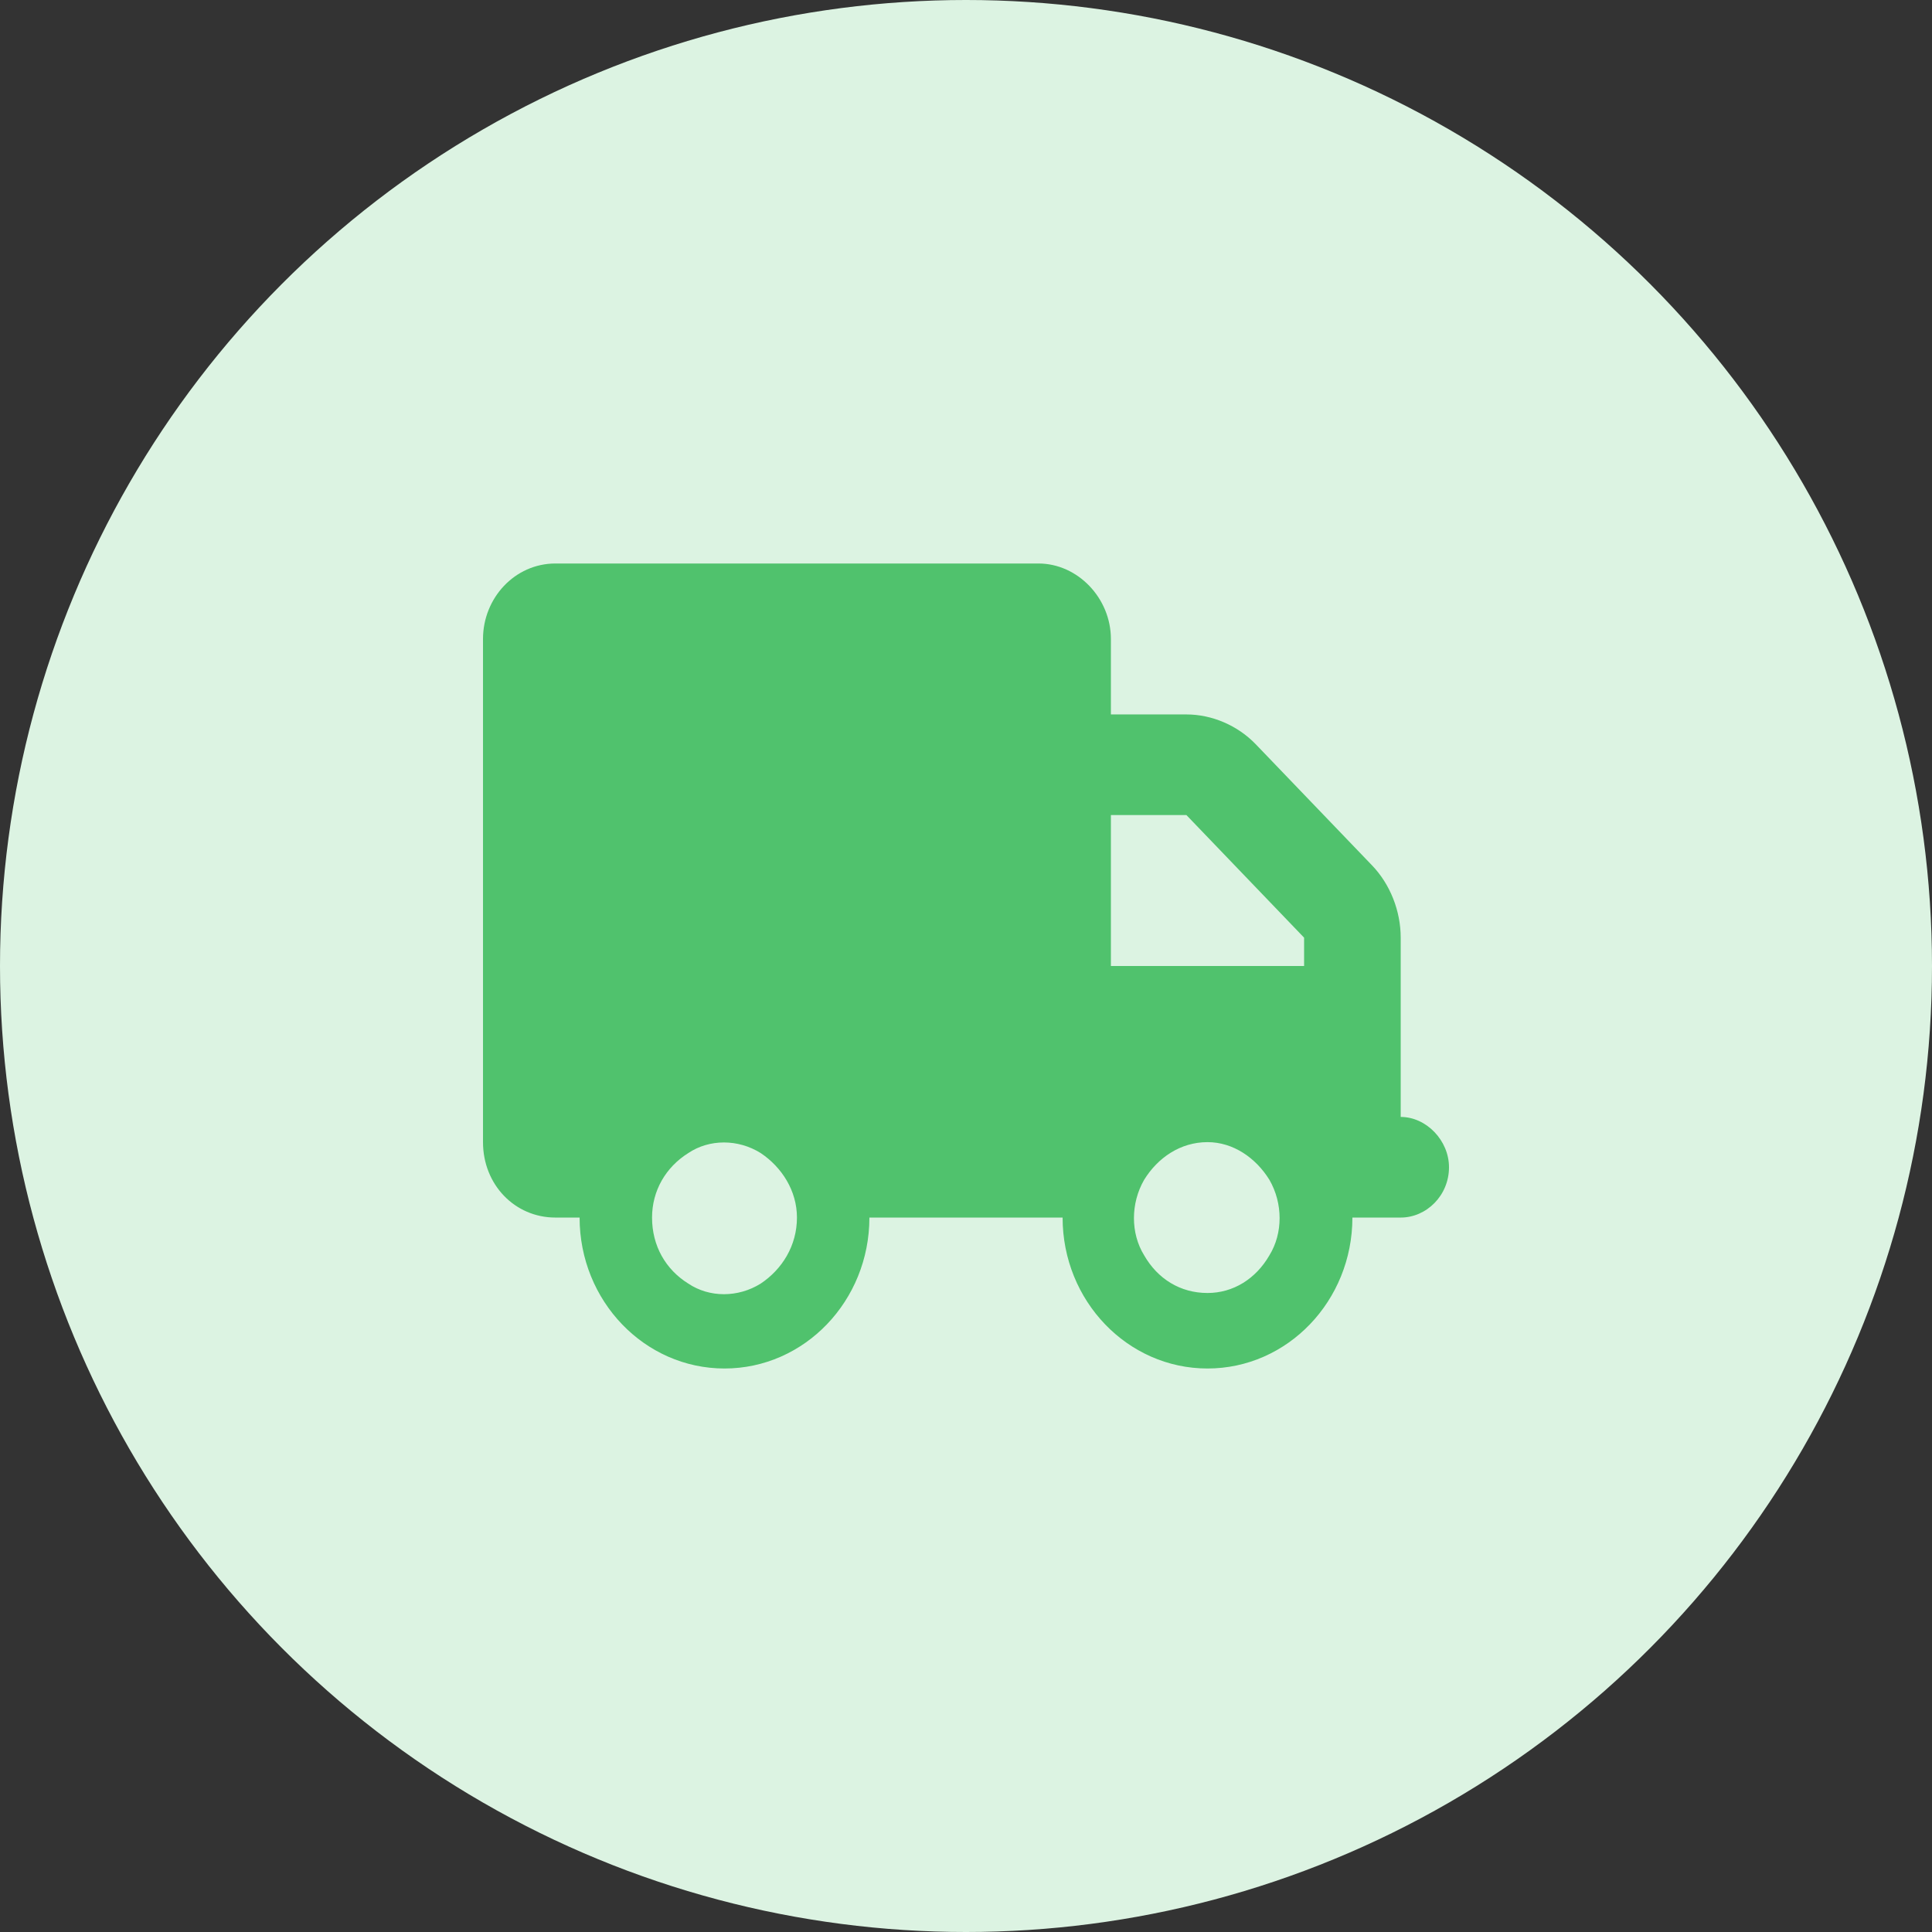
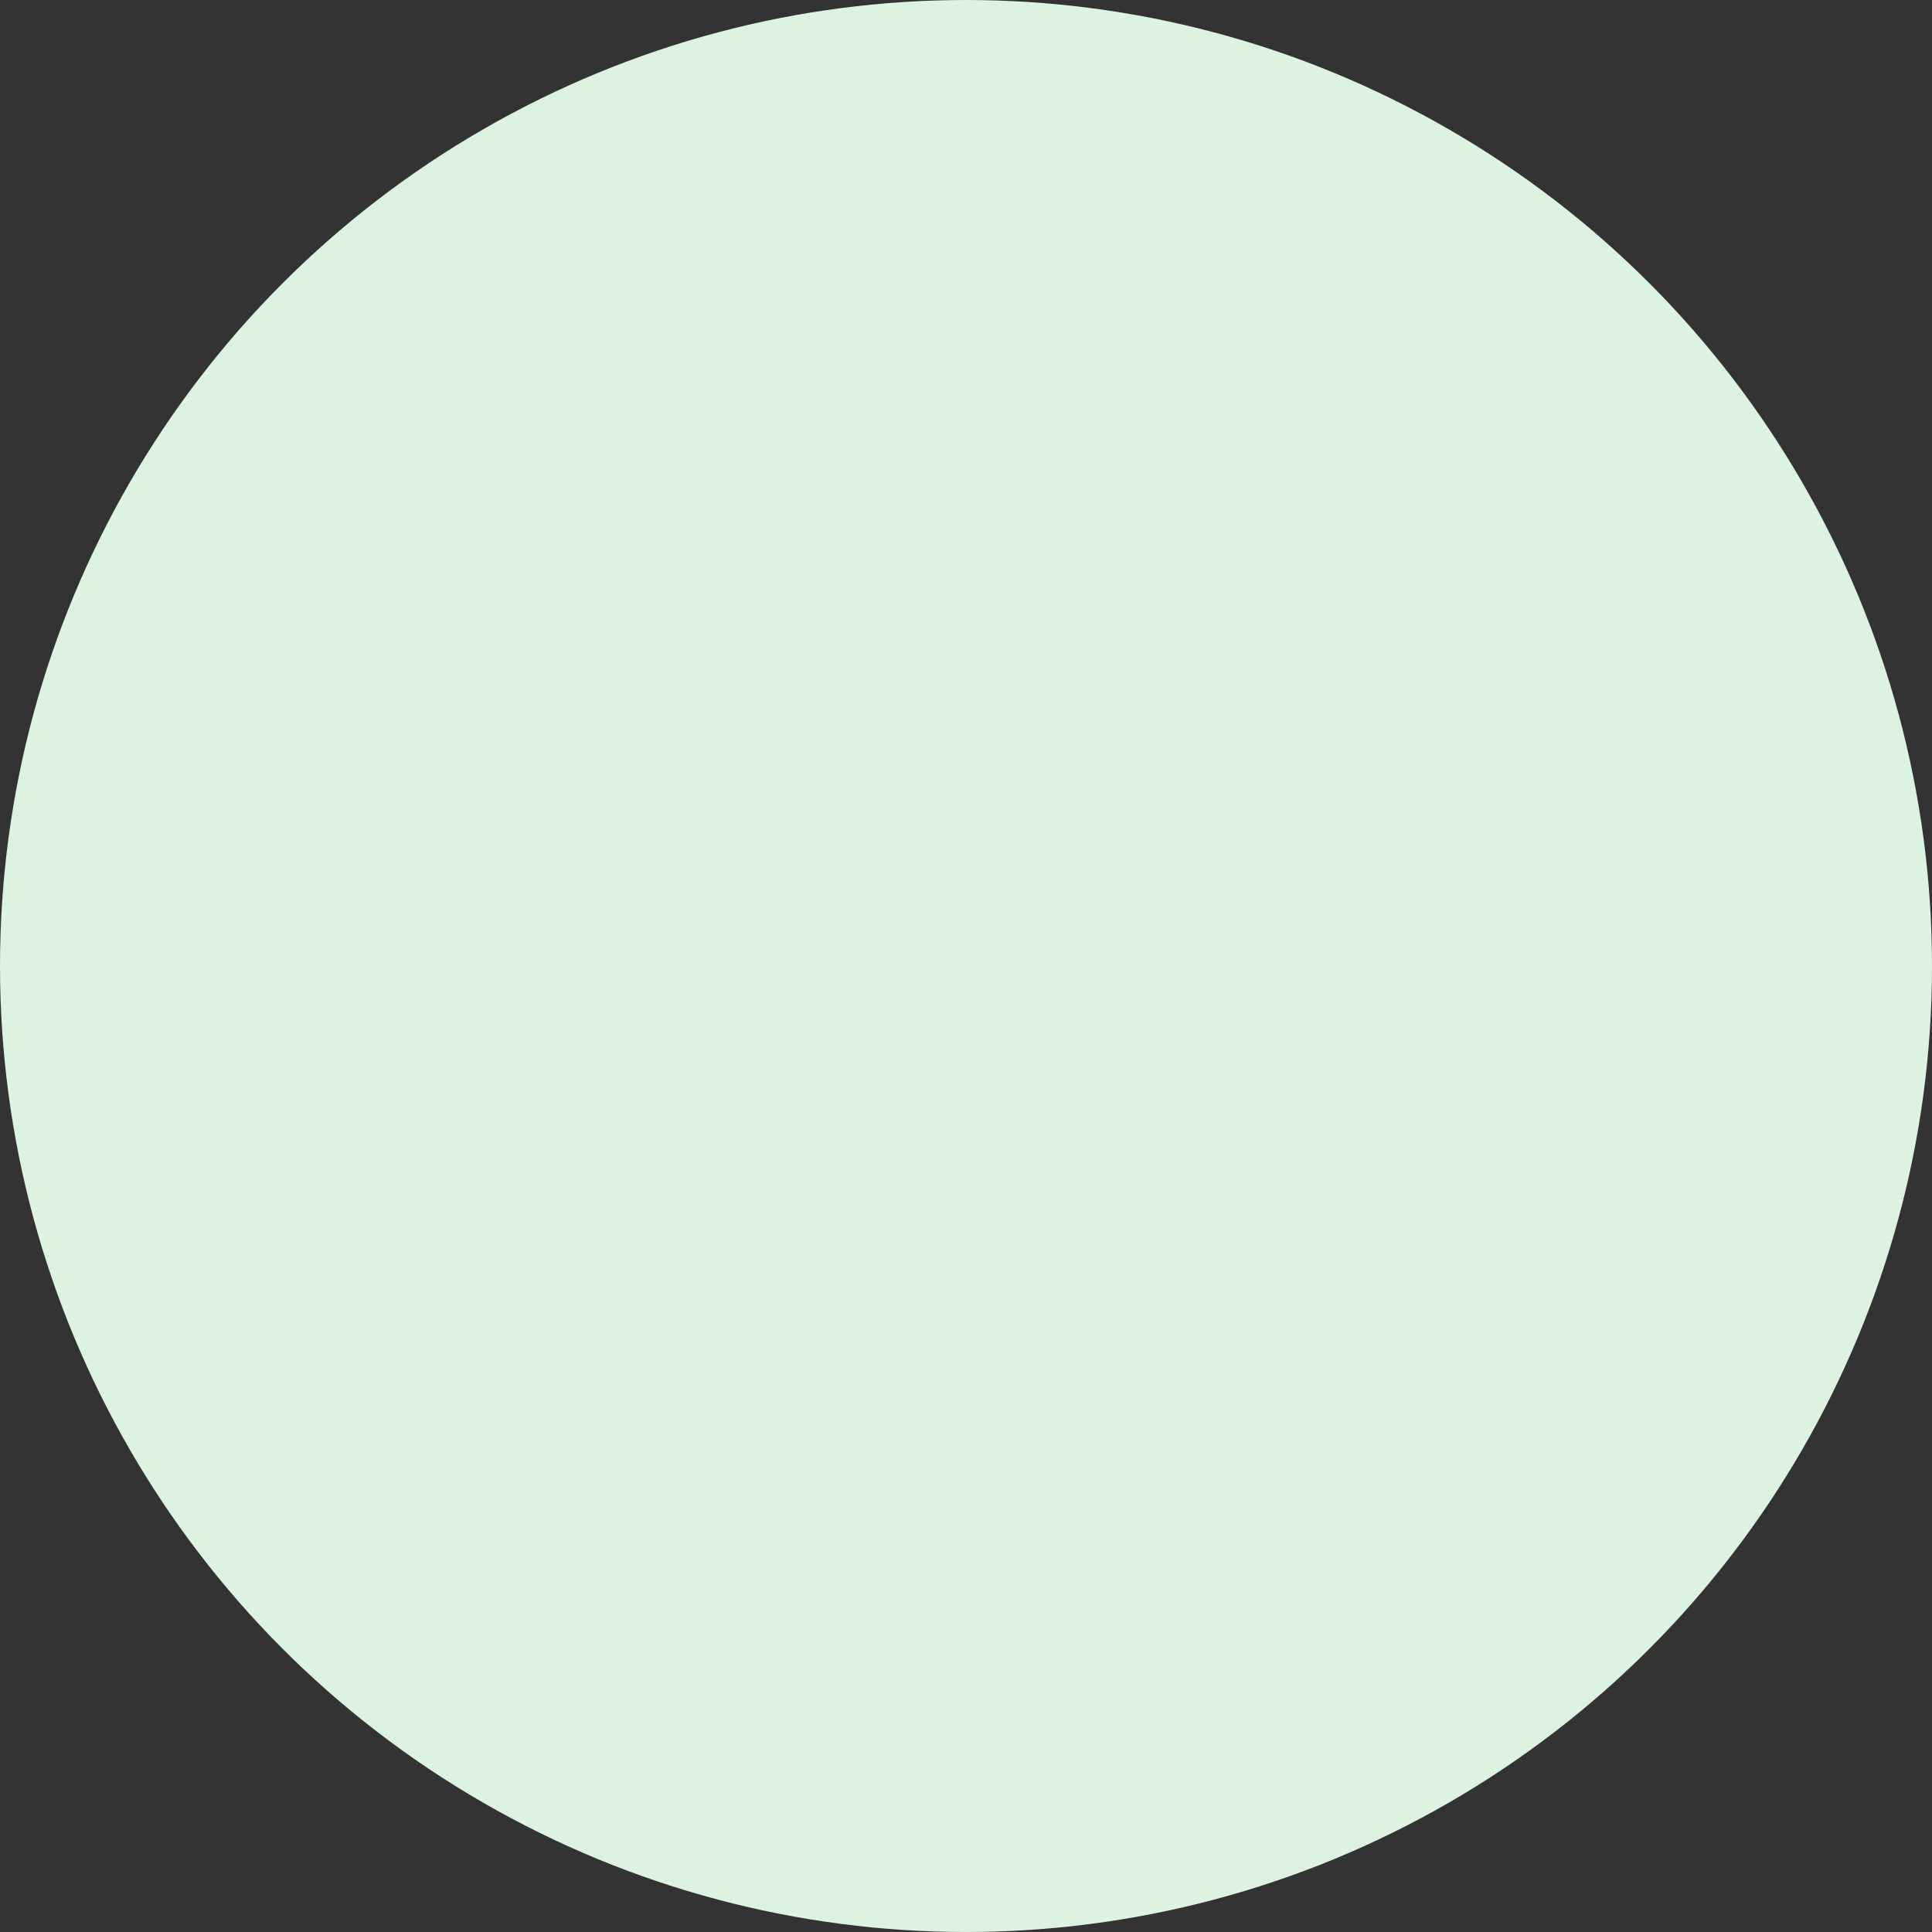
<svg xmlns="http://www.w3.org/2000/svg" width="24" height="24" viewBox="0 0 24 24" fill="none">
  <rect x="0" y="0" width="24" height="24" fill="#333333" stroke="none" />
  <circle cx="12" cy="12" r="12" fill="#DCF3E2" />
-   <path d="M6.9 7H12.9C13.387 7 13.8 7.43 13.8 7.938V8.875H14.738C15.056 8.875 15.375 9.012 15.6 9.246L17.044 10.75C17.269 10.984 17.4 11.316 17.4 11.648V12V12.625V13.875C17.719 13.875 18 14.168 18 14.5C18 14.852 17.719 15.125 17.4 15.125H16.8C16.8 16.16 15.994 17 15 17C14.006 17 13.2 16.16 13.2 15.125H10.8C10.8 16.16 9.994 17 9 17C8.006 17 7.2 16.16 7.2 15.125H6.9C6.394 15.125 6 14.715 6 14.188V7.938C6 7.43 6.394 7 6.9 7ZM13.8 10.125V12H16.2V11.648L14.738 10.125H13.8ZM8.1 15.125C8.1 15.477 8.269 15.77 8.55 15.945C8.812 16.121 9.169 16.121 9.45 15.945C9.713 15.77 9.9 15.477 9.9 15.125C9.9 14.793 9.713 14.5 9.45 14.324C9.169 14.148 8.812 14.148 8.55 14.324C8.269 14.5 8.1 14.793 8.1 15.125ZM15 14.188C14.662 14.188 14.381 14.383 14.213 14.656C14.044 14.949 14.044 15.32 14.213 15.594C14.381 15.887 14.662 16.062 15 16.062C15.319 16.062 15.6 15.887 15.769 15.594C15.938 15.32 15.938 14.949 15.769 14.656C15.6 14.383 15.319 14.188 15 14.188Z" fill="#50C26D" />
</svg>